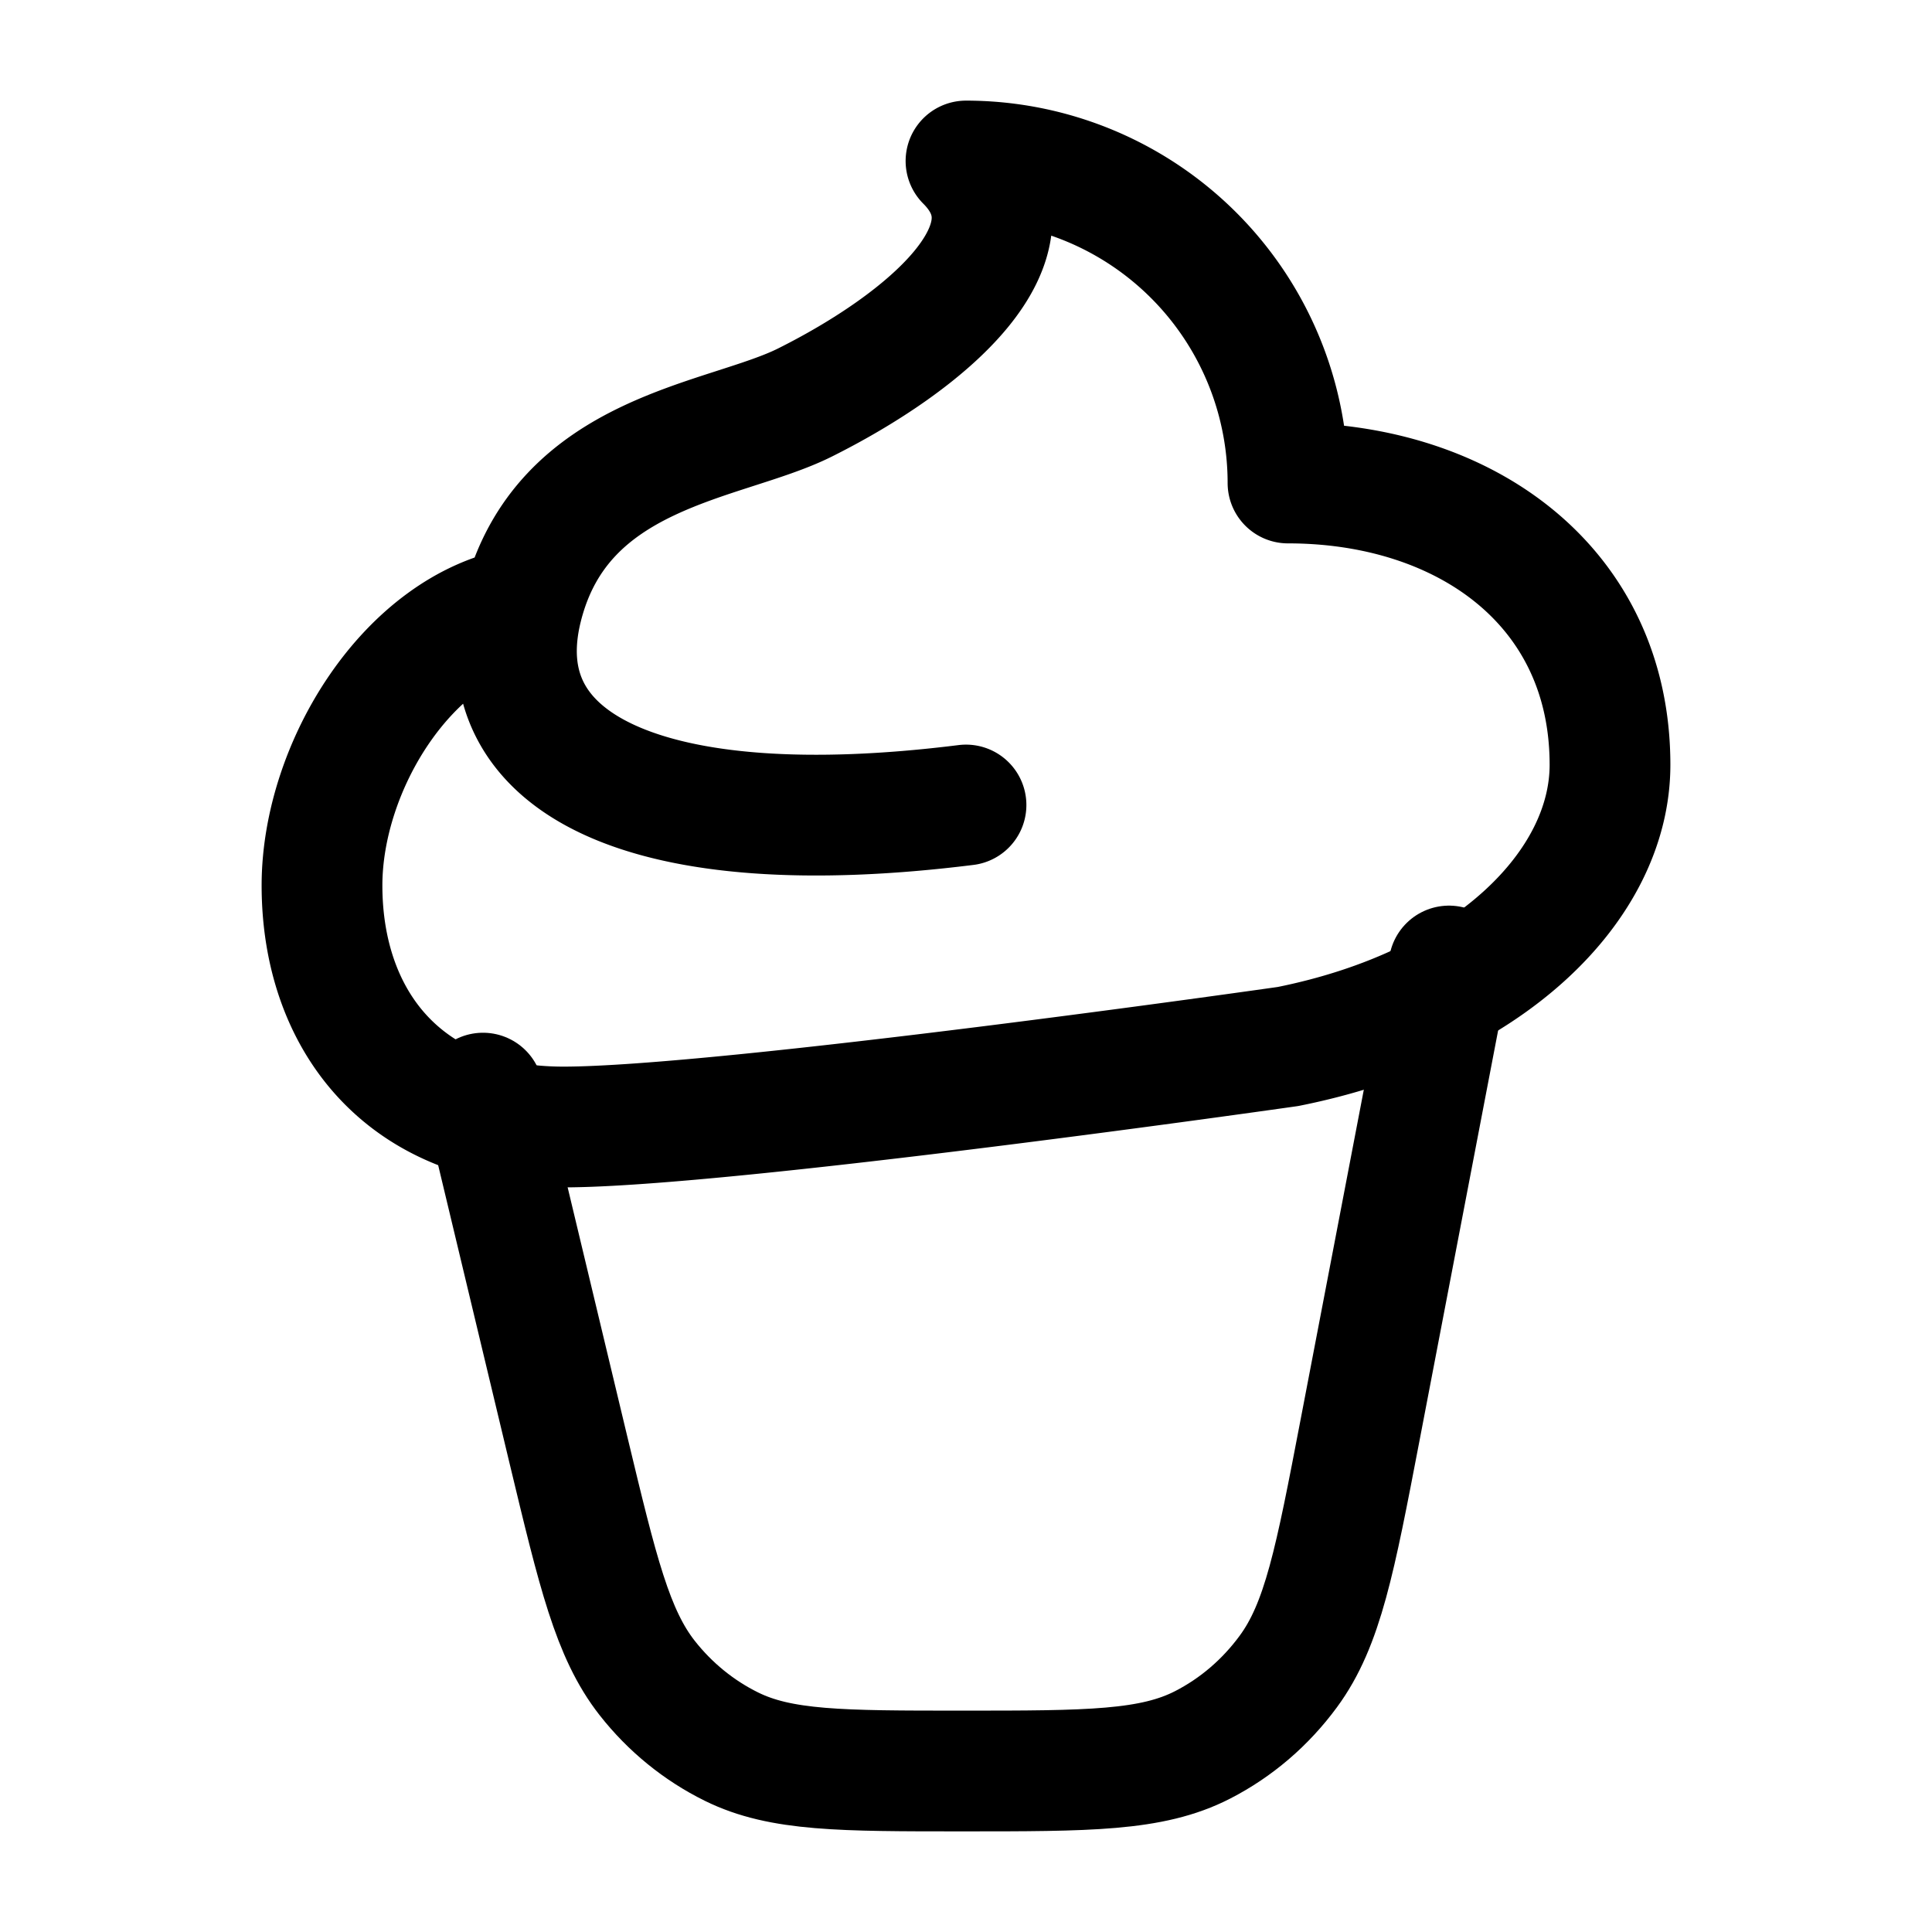
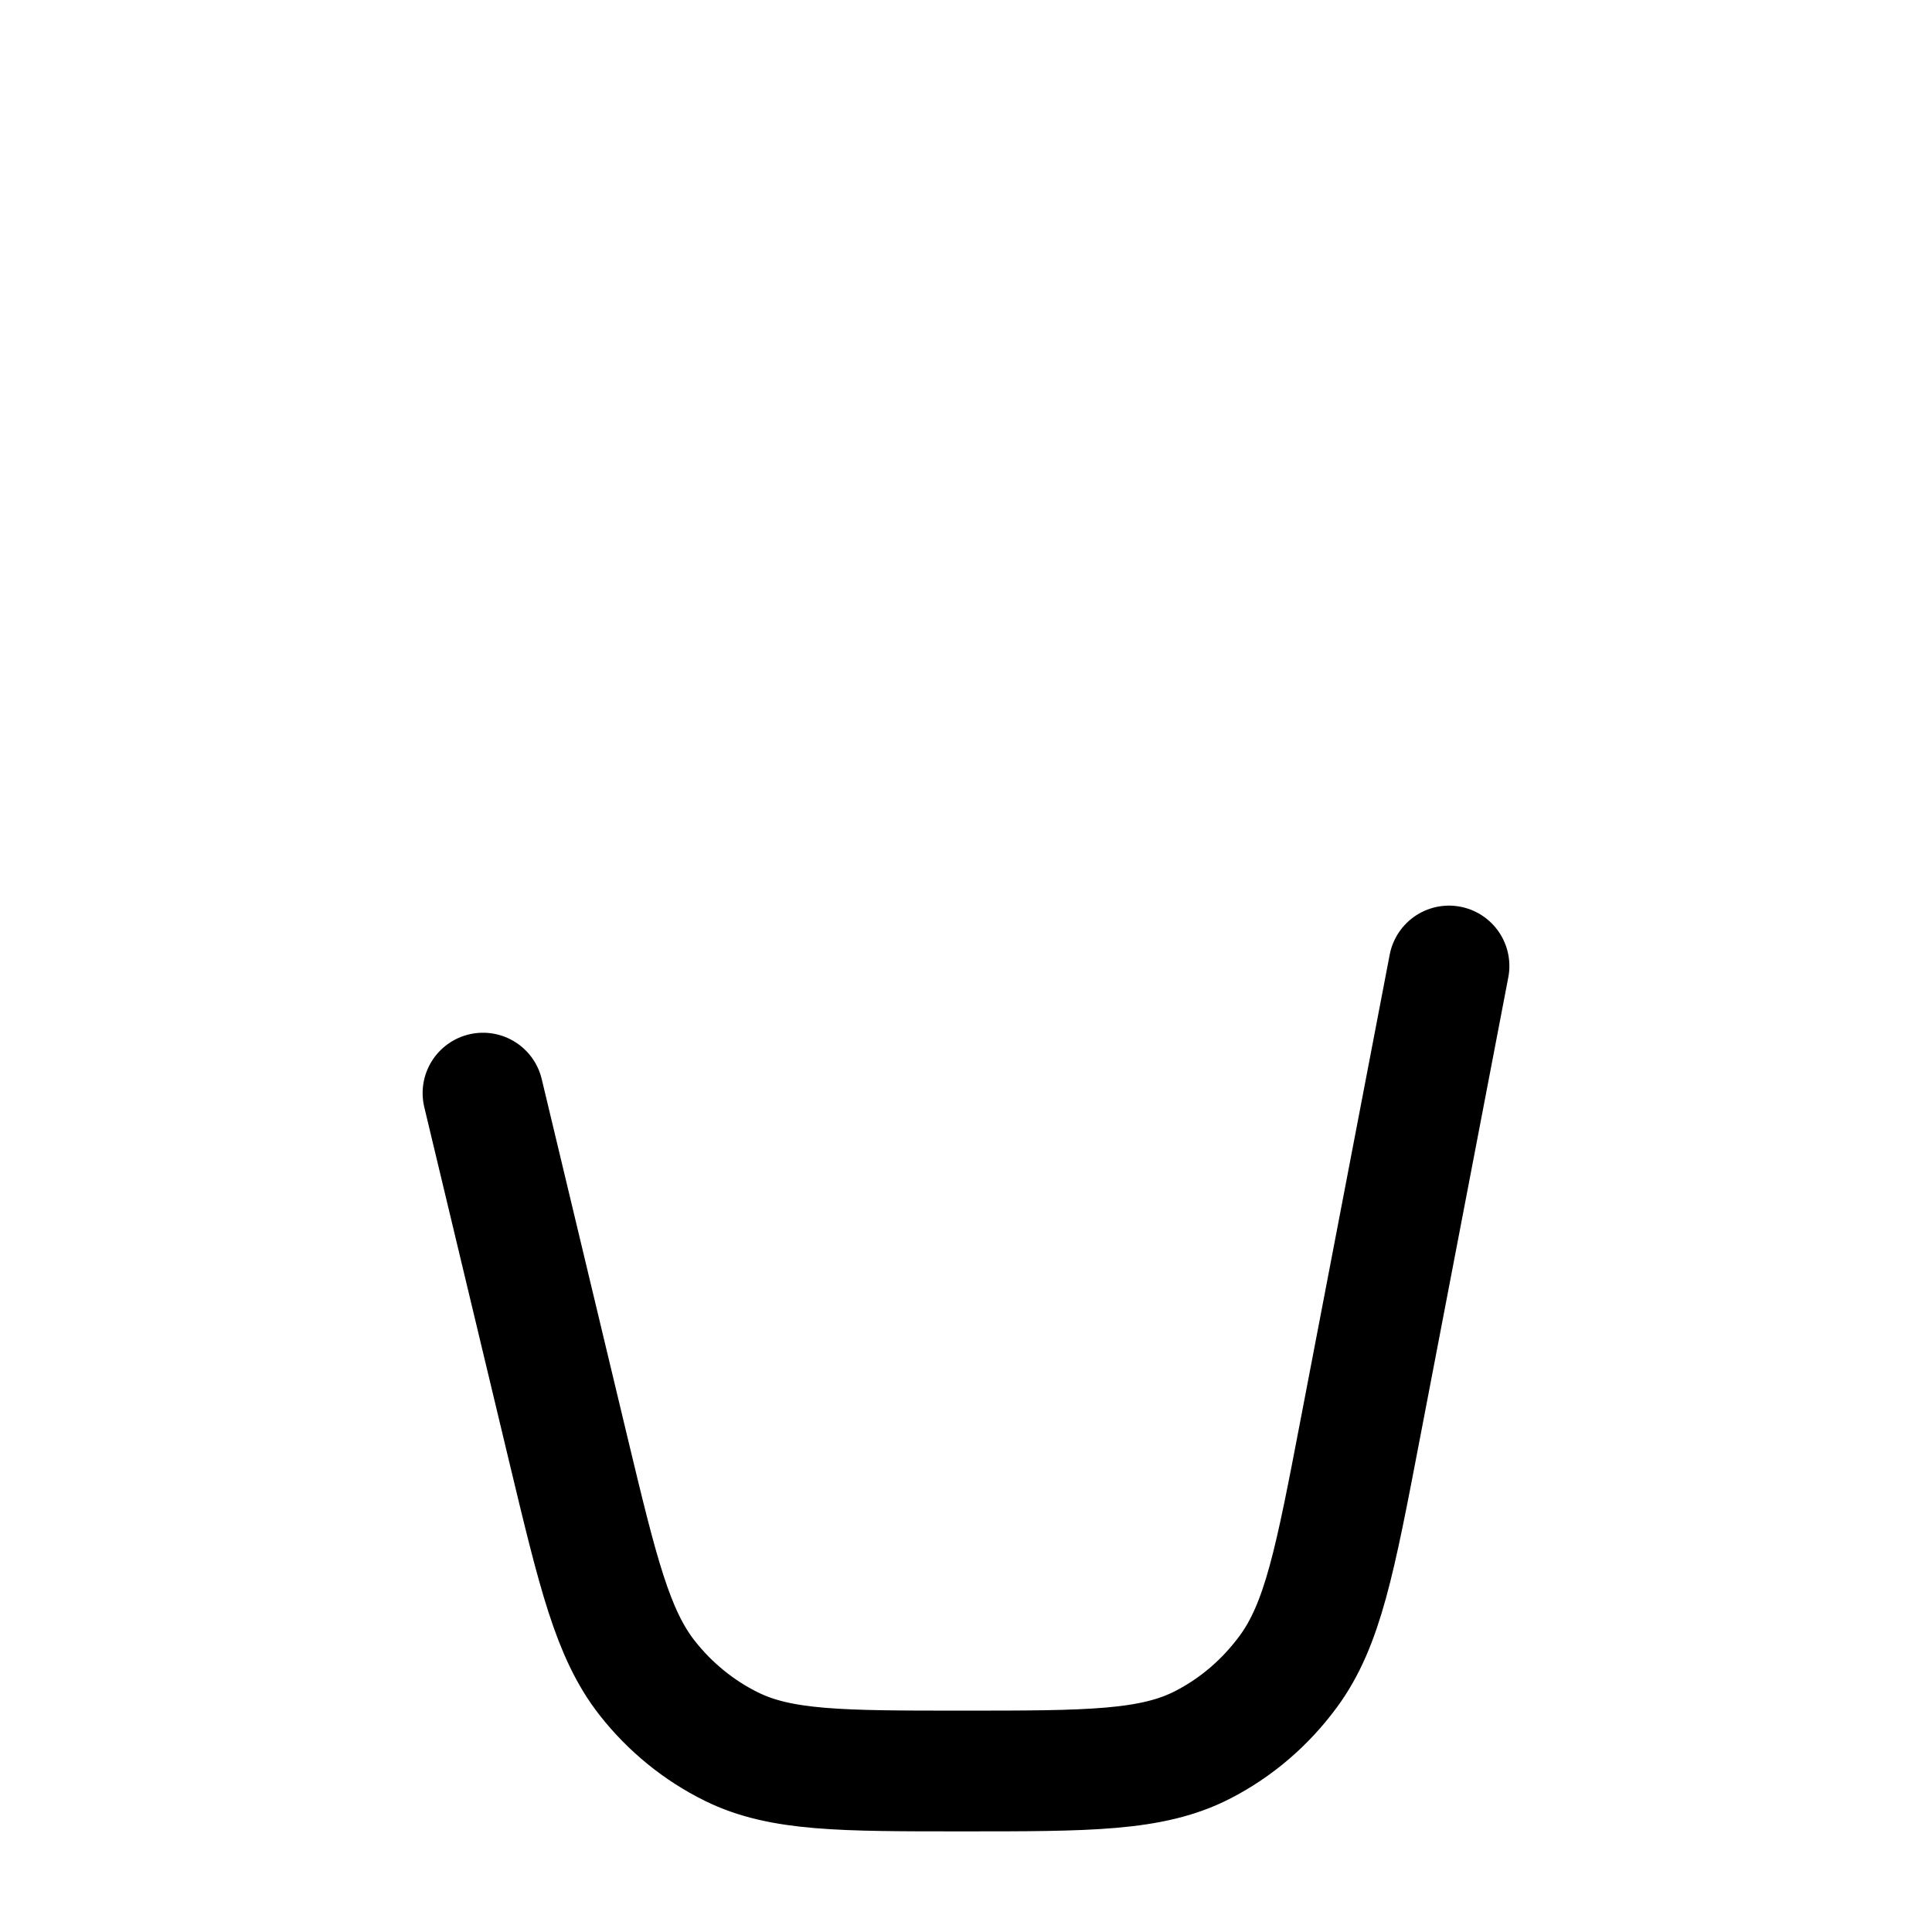
<svg xmlns="http://www.w3.org/2000/svg" width="32" height="32" viewBox="0 0 24 24">
  <g fill="none" stroke="currentColor" stroke-linecap="round" stroke-linejoin="round" stroke-width="1.5" color="currentColor">
    <path d="m6 13.579l1.062 4.436c.365 1.52.547 2.28.977 2.829c.284.362.642.653 1.047.853C9.7 22 10.451 22 11.952 22c1.57 0 2.356 0 2.988-.325c.417-.214.78-.525 1.063-.91c.43-.583.583-1.387.891-2.994L18 12" />
-     <path d="M12 10c-3.959.495-6-.5-5.514-2.456m0 0C5.074 7.788 4 9.518 4 11c0 1.657 1 3 3 3s9-1 9-1c2.5-.5 4-2 4-3.5C20 7.29 18.21 6 16 6a4 4 0 0 0-4-4c1 1-.5 2.25-2 3c-1 .5-3.028.588-3.514 2.544" />
  </g>
</svg>